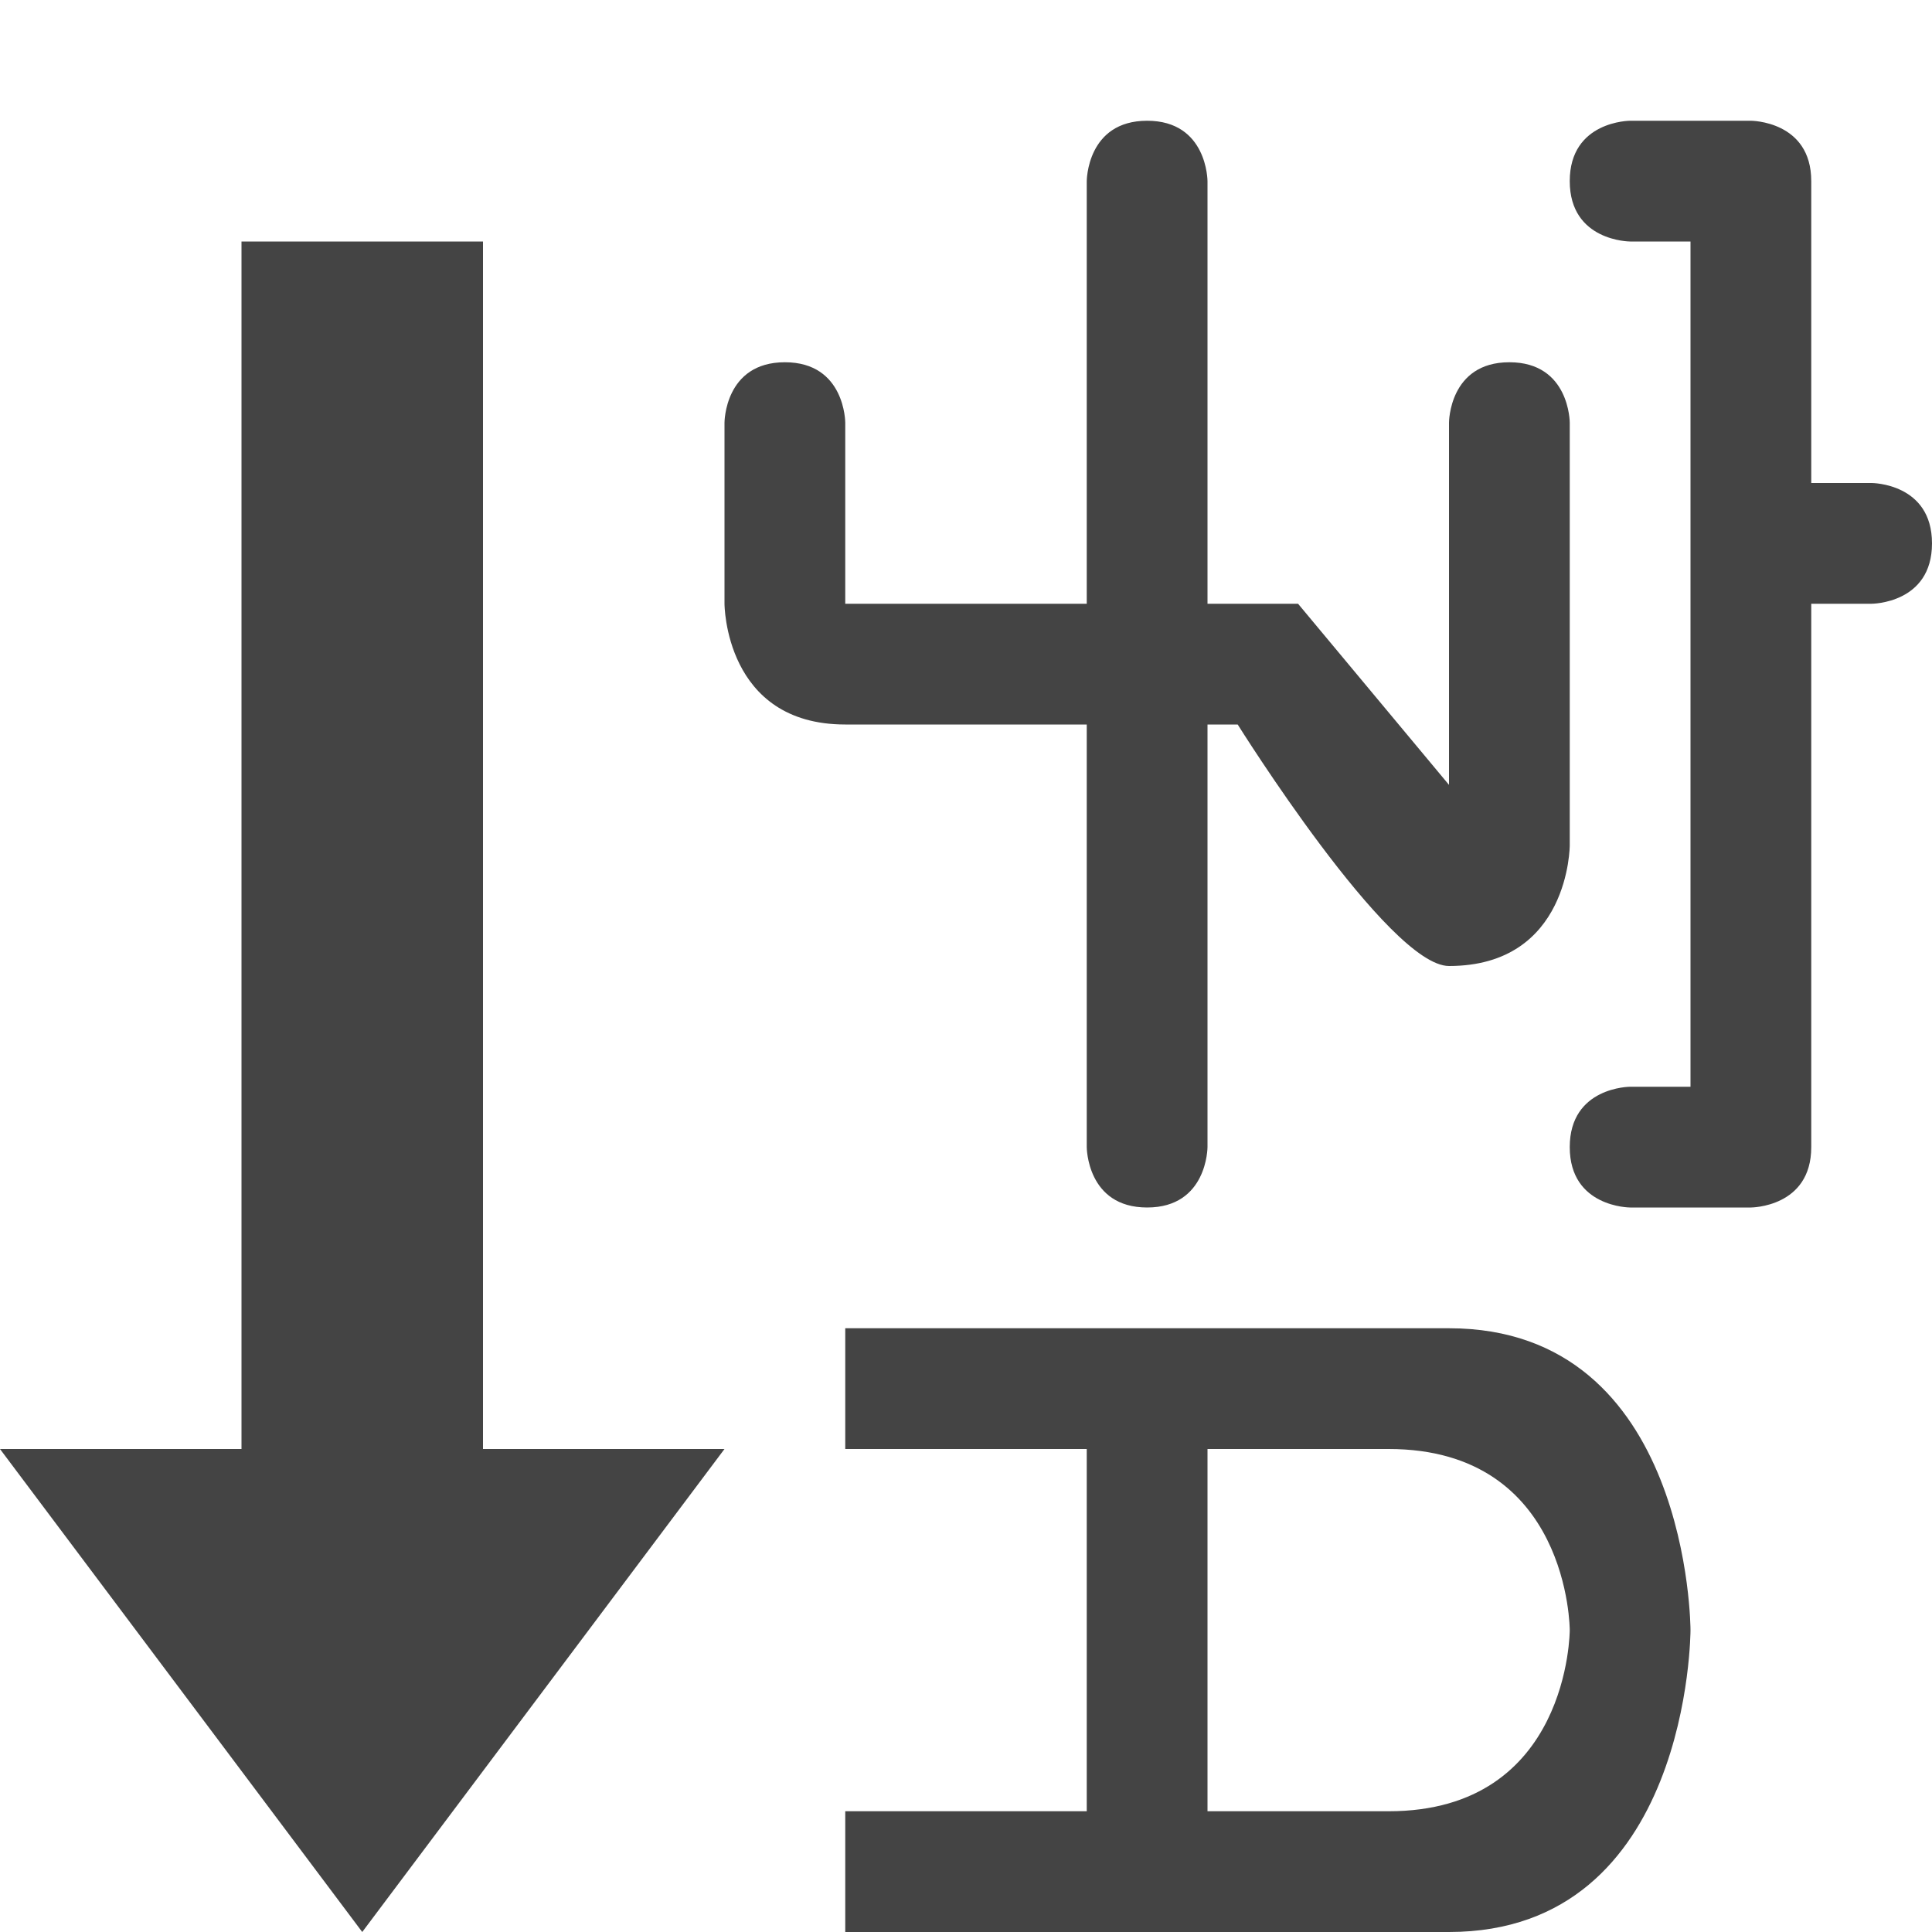
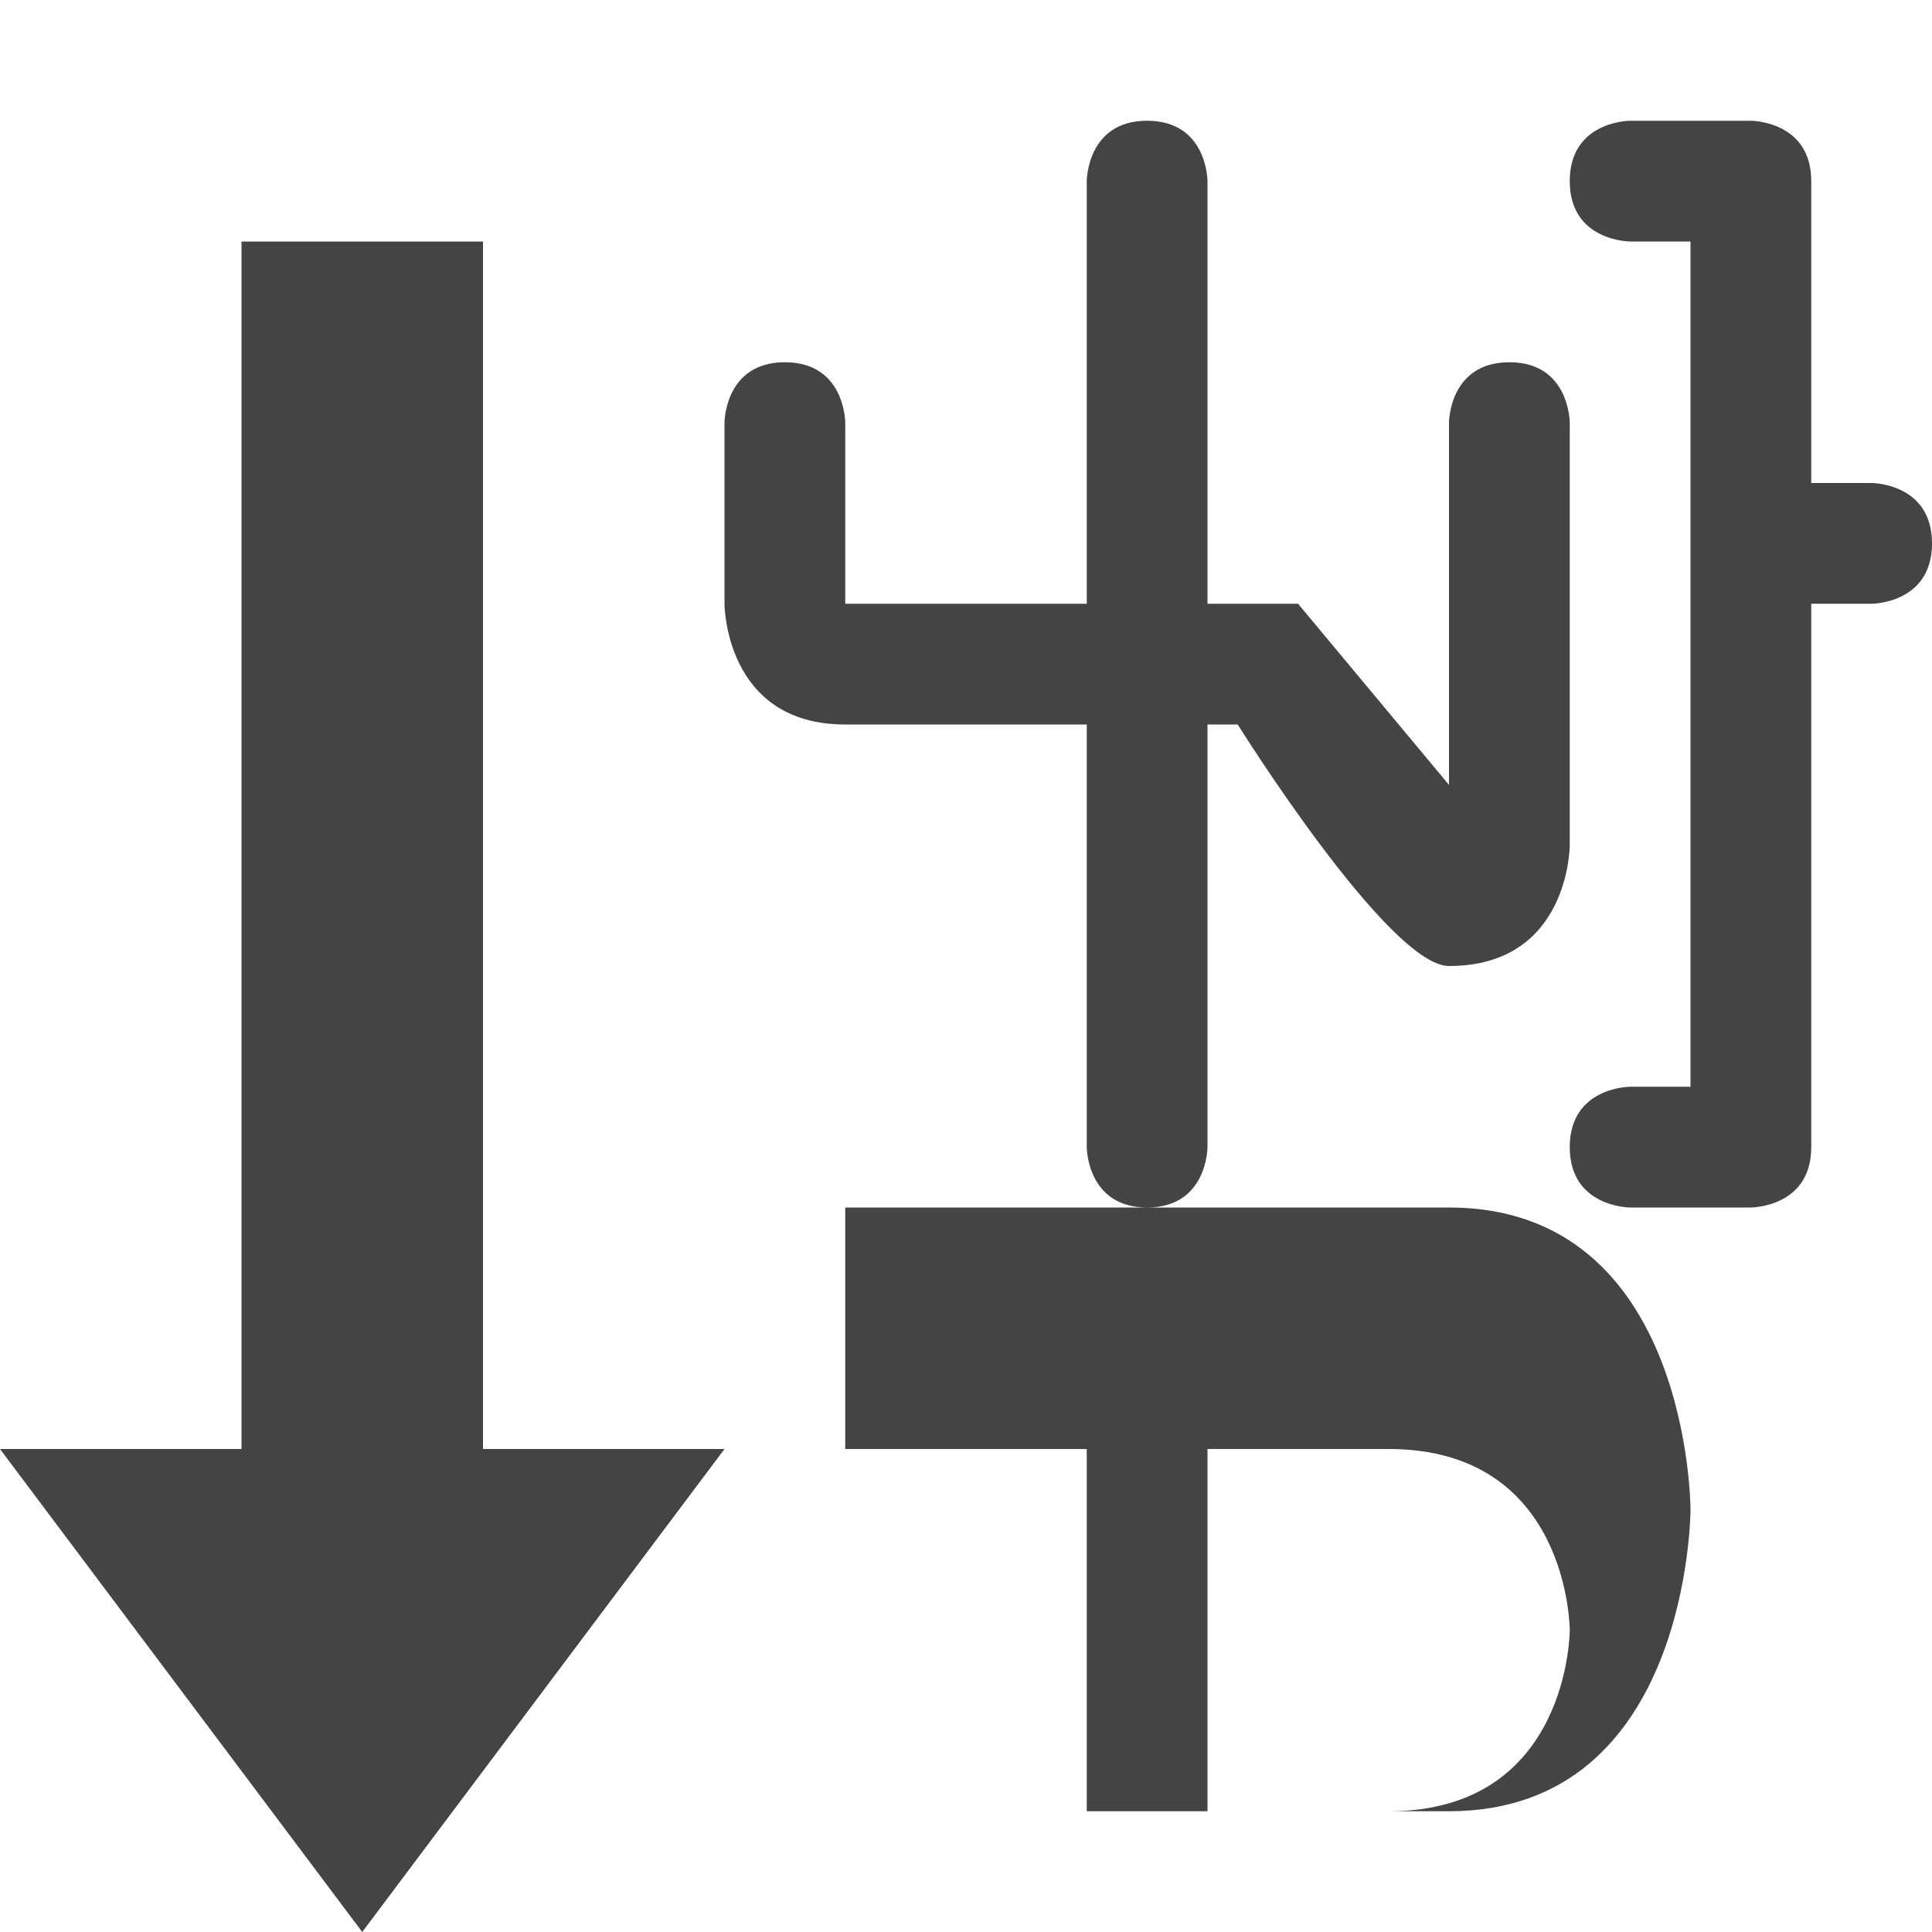
<svg xmlns="http://www.w3.org/2000/svg" style="fill-rule:evenodd;clip-rule:evenodd;stroke-linejoin:round;stroke-miterlimit:2" width="100%" height="100%" viewBox="0 0 16 16" xml:space="preserve">
  <defs>
    <style id="current-color-scheme" type="text/css">
   .ColorScheme-Text { color:#444444; } .ColorScheme-Highlight { color:#4285f4; } .ColorScheme-NeutralText { color:#ff9800; } .ColorScheme-PositiveText { color:#4caf50; } .ColorScheme-NegativeText { color:#f44336; }
  </style>
  </defs>
-   <path style="fill:currentColor;" class="ColorScheme-Text" d="M2,2l0,10l-2,0l3,4l3,-4l-2,0l0,-10l-2,0Zm5,9l0,1l2,0l0,3l-2,0l0,1l5,0c2,0 2,-2.5 2,-2.5c0,0 0,-2.5 -2,-2.5l-5,0Zm3,1l1.5,0c1.5,0 1.5,1.5 1.5,1.5c0,0 0,1.5 -1.5,1.5l-1.5,0l0,-3Zm3,-8.5c0,0 0,-0.5 -0.5,-0.5c-0.5,0 -0.5,0.5 -0.5,0.5l0,3l-1.25,-1.5l-0.75,0l0,-3.5c0,0 0,-0.5 -0.5,-0.5c-0.5,0 -0.5,0.5 -0.5,0.5l0,3.5l-2,0l0,-1.5c0,0 0,-0.5 -0.5,-0.5c-0.5,0 -0.5,0.5 -0.5,0.5l0,1.5c0,0 0,1 1,1l2,0l0,3.5c0,0 0,0.5 0.5,0.5c0.5,0 0.5,-0.5 0.5,-0.5l0,-3.5l0.25,0c0,0 1.25,2 1.75,2c1,0 1,-1 1,-1l0,-3.5Zm3,1c0,-0.5 -0.5,-0.5 -0.5,-0.5l-0.5,0l0,-2.5c0,-0.5 -0.5,-0.5 -0.5,-0.5l-1,0c0,0 -0.5,0 -0.5,0.5c0,0.5 0.5,0.5 0.5,0.5l0.5,0l0,7l-0.5,0c0,0 -0.5,0 -0.5,0.5c0,0.5 0.5,0.5 0.5,0.5l1,0c0,0 0.5,0 0.5,-0.5l0,-4.5l0.5,0c0,0 0.5,0 0.5,-0.5Z" />
+   <path style="fill:currentColor;" class="ColorScheme-Text" d="M2,2l0,10l-2,0l3,4l3,-4l-2,0l0,-10l-2,0Zm5,9l0,1l2,0l0,3l-2,0l5,0c2,0 2,-2.5 2,-2.5c0,0 0,-2.5 -2,-2.5l-5,0Zm3,1l1.5,0c1.5,0 1.5,1.5 1.5,1.5c0,0 0,1.5 -1.5,1.5l-1.5,0l0,-3Zm3,-8.5c0,0 0,-0.5 -0.5,-0.5c-0.5,0 -0.5,0.5 -0.5,0.5l0,3l-1.25,-1.5l-0.75,0l0,-3.5c0,0 0,-0.5 -0.5,-0.5c-0.5,0 -0.5,0.5 -0.5,0.5l0,3.5l-2,0l0,-1.5c0,0 0,-0.5 -0.5,-0.5c-0.5,0 -0.5,0.5 -0.5,0.5l0,1.5c0,0 0,1 1,1l2,0l0,3.5c0,0 0,0.5 0.5,0.5c0.5,0 0.5,-0.5 0.5,-0.5l0,-3.5l0.25,0c0,0 1.25,2 1.75,2c1,0 1,-1 1,-1l0,-3.5Zm3,1c0,-0.5 -0.5,-0.5 -0.5,-0.5l-0.5,0l0,-2.5c0,-0.5 -0.5,-0.5 -0.5,-0.5l-1,0c0,0 -0.5,0 -0.5,0.5c0,0.5 0.5,0.5 0.5,0.5l0.5,0l0,7l-0.5,0c0,0 -0.5,0 -0.5,0.5c0,0.5 0.5,0.5 0.5,0.5l1,0c0,0 0.5,0 0.5,-0.5l0,-4.5l0.5,0c0,0 0.5,0 0.5,-0.5Z" />
</svg>